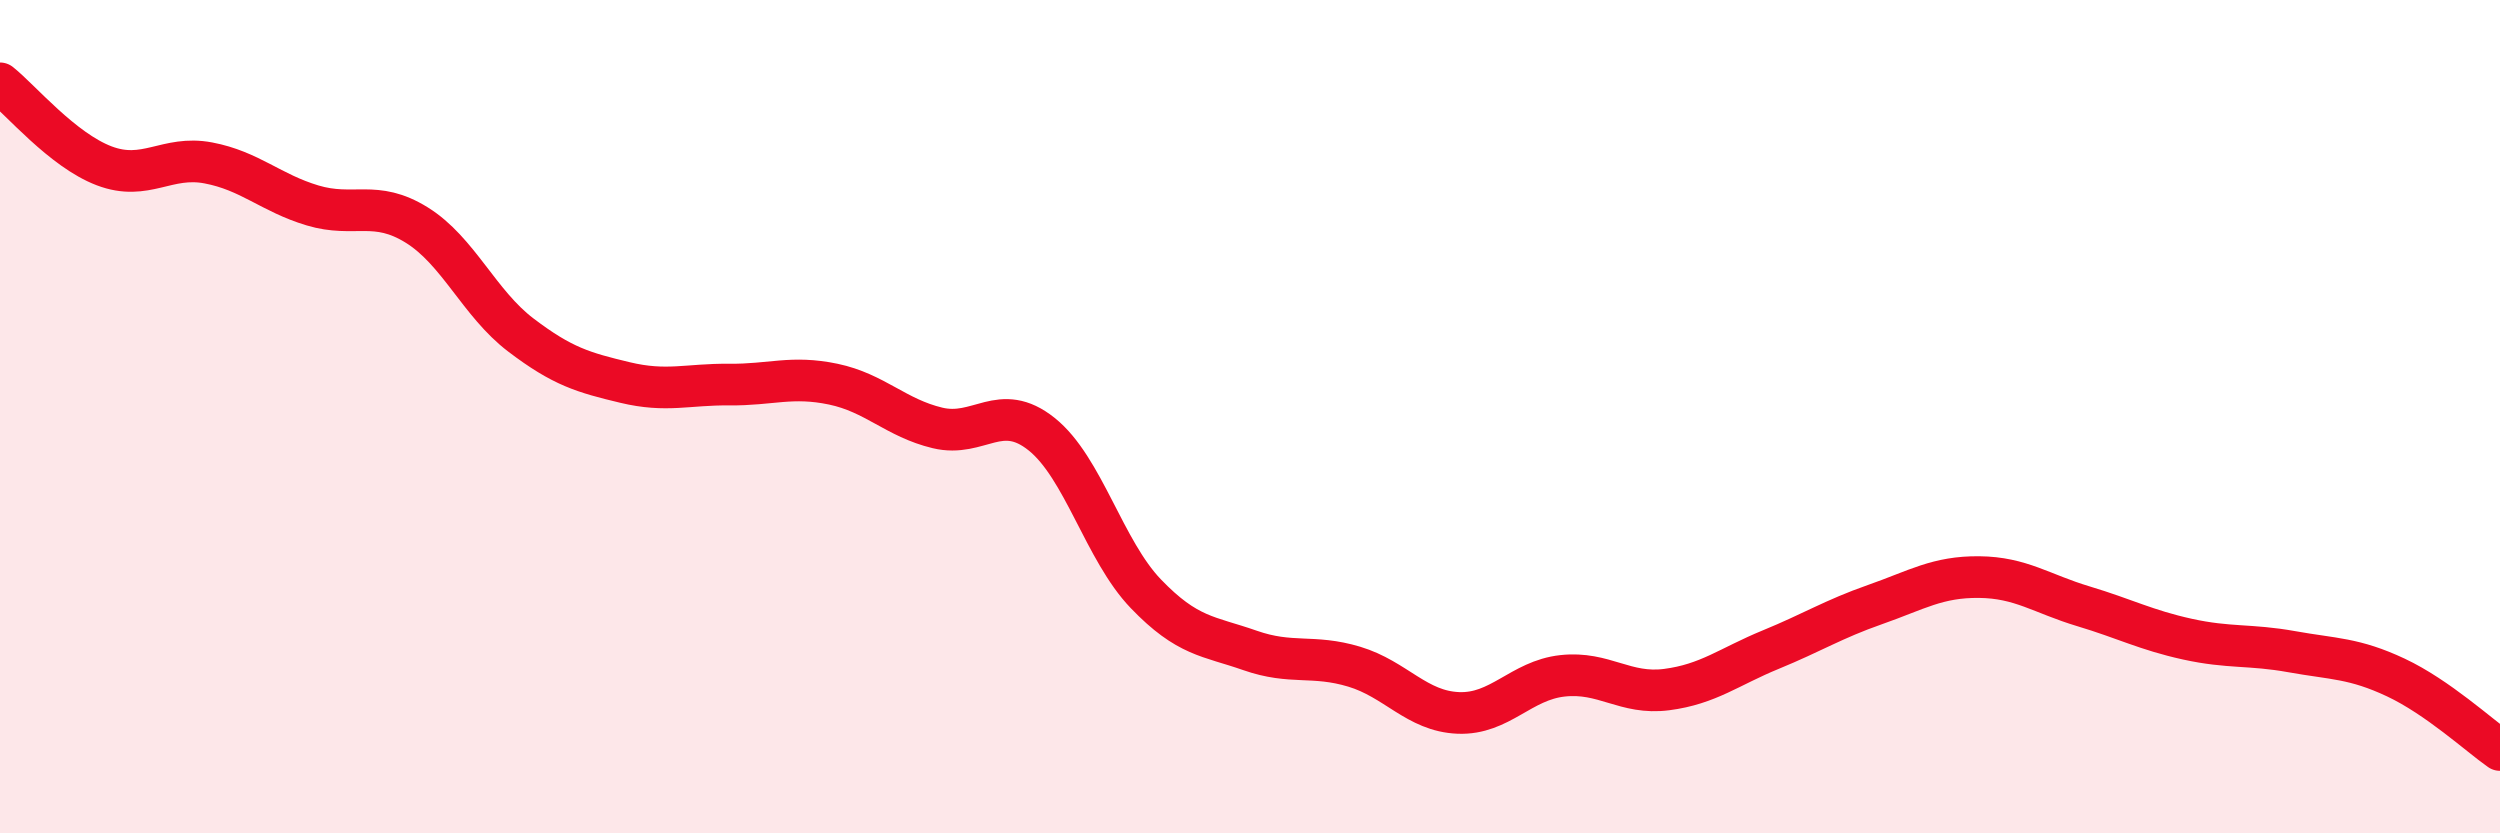
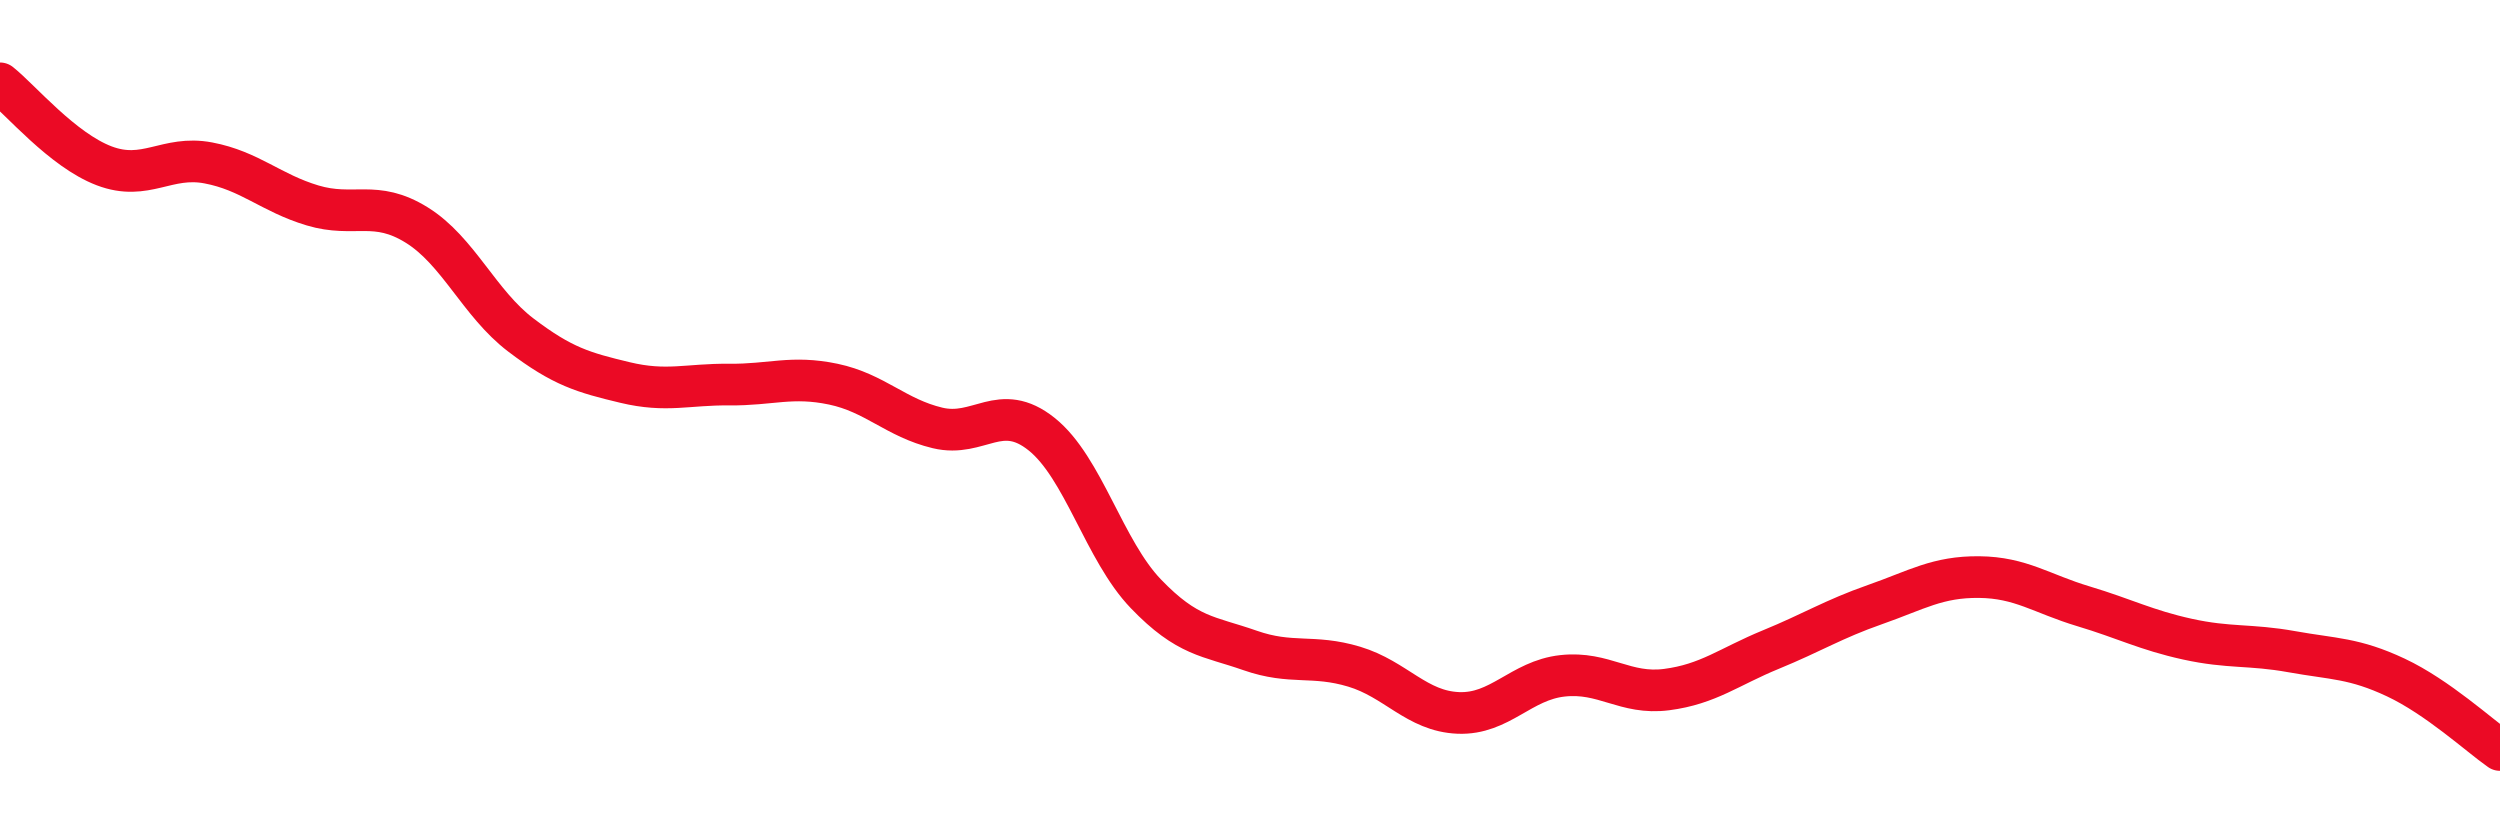
<svg xmlns="http://www.w3.org/2000/svg" width="60" height="20" viewBox="0 0 60 20">
-   <path d="M 0,2 C 0.5,2.4 1.5,3.6 2.5,3.98 C 3.5,4.36 4,3.72 5,3.91 C 6,4.1 6.5,4.63 7.5,4.93 C 8.5,5.23 9,4.78 10,5.4 C 11,6.02 11.5,7.28 12.5,8.04 C 13.5,8.8 14,8.94 15,9.18 C 16,9.42 16.5,9.22 17.5,9.23 C 18.5,9.24 19,9.01 20,9.22 C 21,9.43 21.5,10.03 22.5,10.27 C 23.5,10.51 24,9.62 25,10.42 C 26,11.22 26.5,13.21 27.5,14.25 C 28.5,15.29 29,15.26 30,15.61 C 31,15.96 31.5,15.7 32.5,16 C 33.5,16.3 34,17.07 35,17.11 C 36,17.15 36.5,16.33 37.5,16.22 C 38.5,16.11 39,16.68 40,16.55 C 41,16.42 41.5,16 42.5,15.59 C 43.5,15.18 44,14.86 45,14.51 C 46,14.16 46.5,13.84 47.5,13.85 C 48.5,13.86 49,14.25 50,14.55 C 51,14.85 51.5,15.12 52.5,15.34 C 53.5,15.56 54,15.46 55,15.64 C 56,15.82 56.5,15.79 57.5,16.26 C 58.5,16.73 59.5,17.65 60,18L60 20L0 20Z" fill="#EB0A25" opacity="0.1" stroke-linecap="round" stroke-linejoin="round" />
  <path d="M 0,2 C 0.5,2.4 1.5,3.6 2.5,3.98 C 3.5,4.36 4,3.72 5,3.91 C 6,4.1 6.5,4.63 7.5,4.93 C 8.5,5.23 9,4.78 10,5.4 C 11,6.02 11.5,7.28 12.5,8.04 C 13.5,8.8 14,8.94 15,9.18 C 16,9.42 16.5,9.22 17.5,9.23 C 18.5,9.24 19,9.01 20,9.22 C 21,9.43 21.5,10.03 22.5,10.27 C 23.5,10.51 24,9.62 25,10.42 C 26,11.22 26.5,13.21 27.5,14.25 C 28.5,15.29 29,15.26 30,15.61 C 31,15.96 31.5,15.7 32.5,16 C 33.5,16.3 34,17.07 35,17.11 C 36,17.15 36.5,16.33 37.5,16.22 C 38.5,16.11 39,16.68 40,16.55 C 41,16.42 41.5,16 42.5,15.59 C 43.5,15.18 44,14.86 45,14.51 C 46,14.16 46.5,13.84 47.5,13.85 C 48.5,13.86 49,14.25 50,14.55 C 51,14.85 51.5,15.12 52.5,15.34 C 53.5,15.56 54,15.46 55,15.64 C 56,15.82 56.5,15.79 57.5,16.26 C 58.5,16.73 59.5,17.65 60,18" stroke="#EB0A25" stroke-width="1" fill="none" stroke-linecap="round" stroke-linejoin="round" />
</svg>